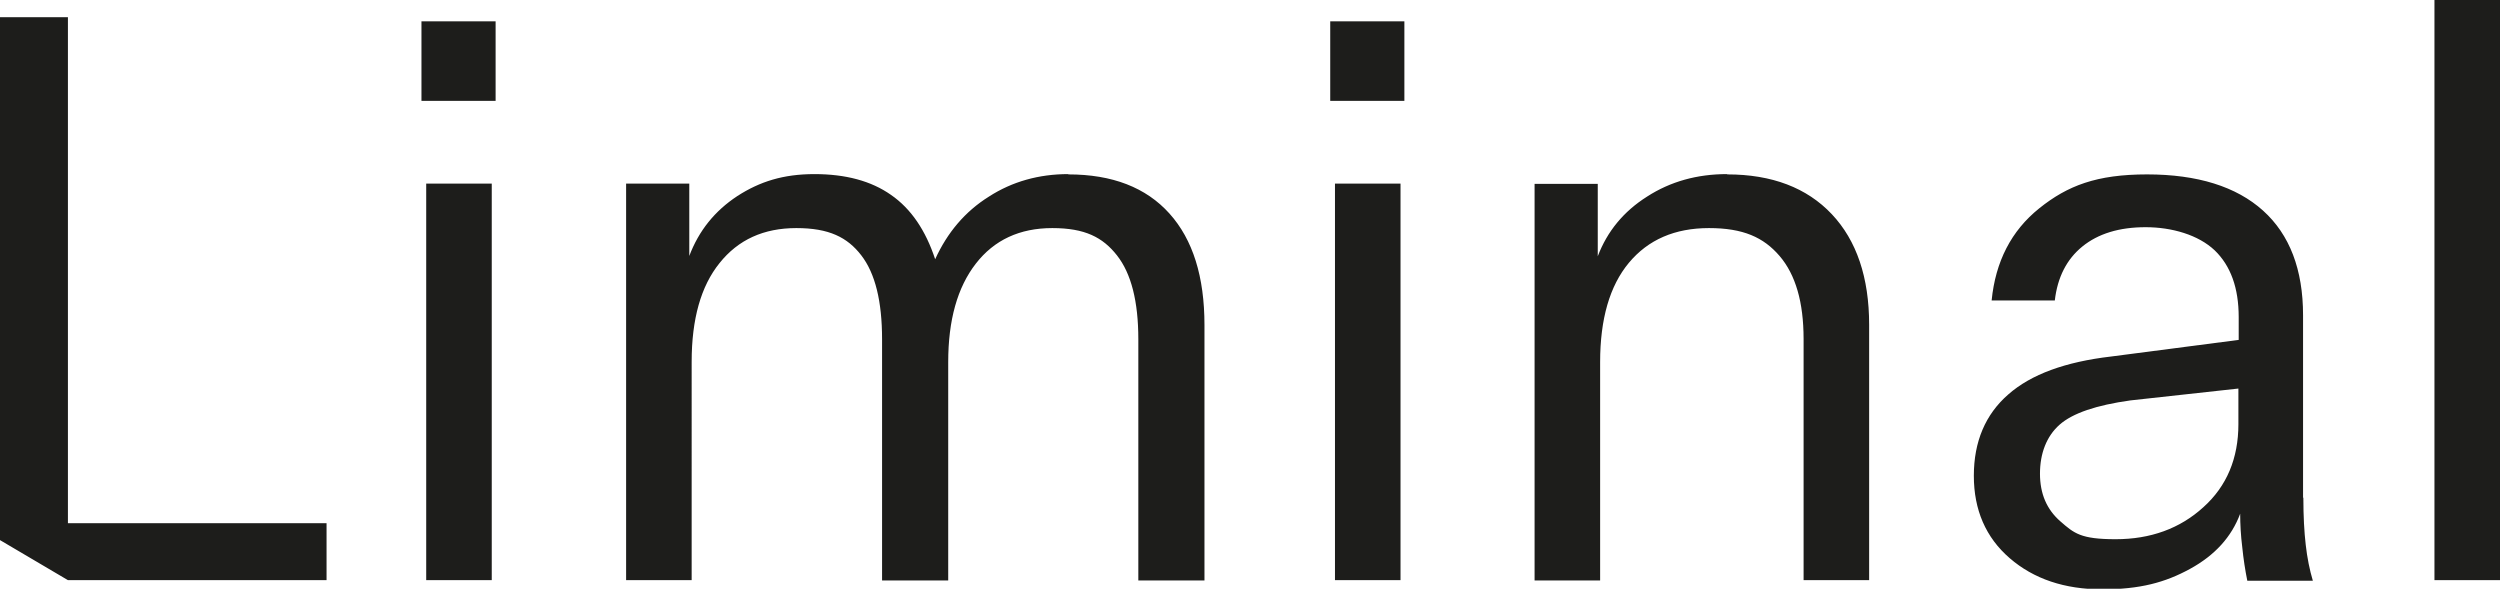
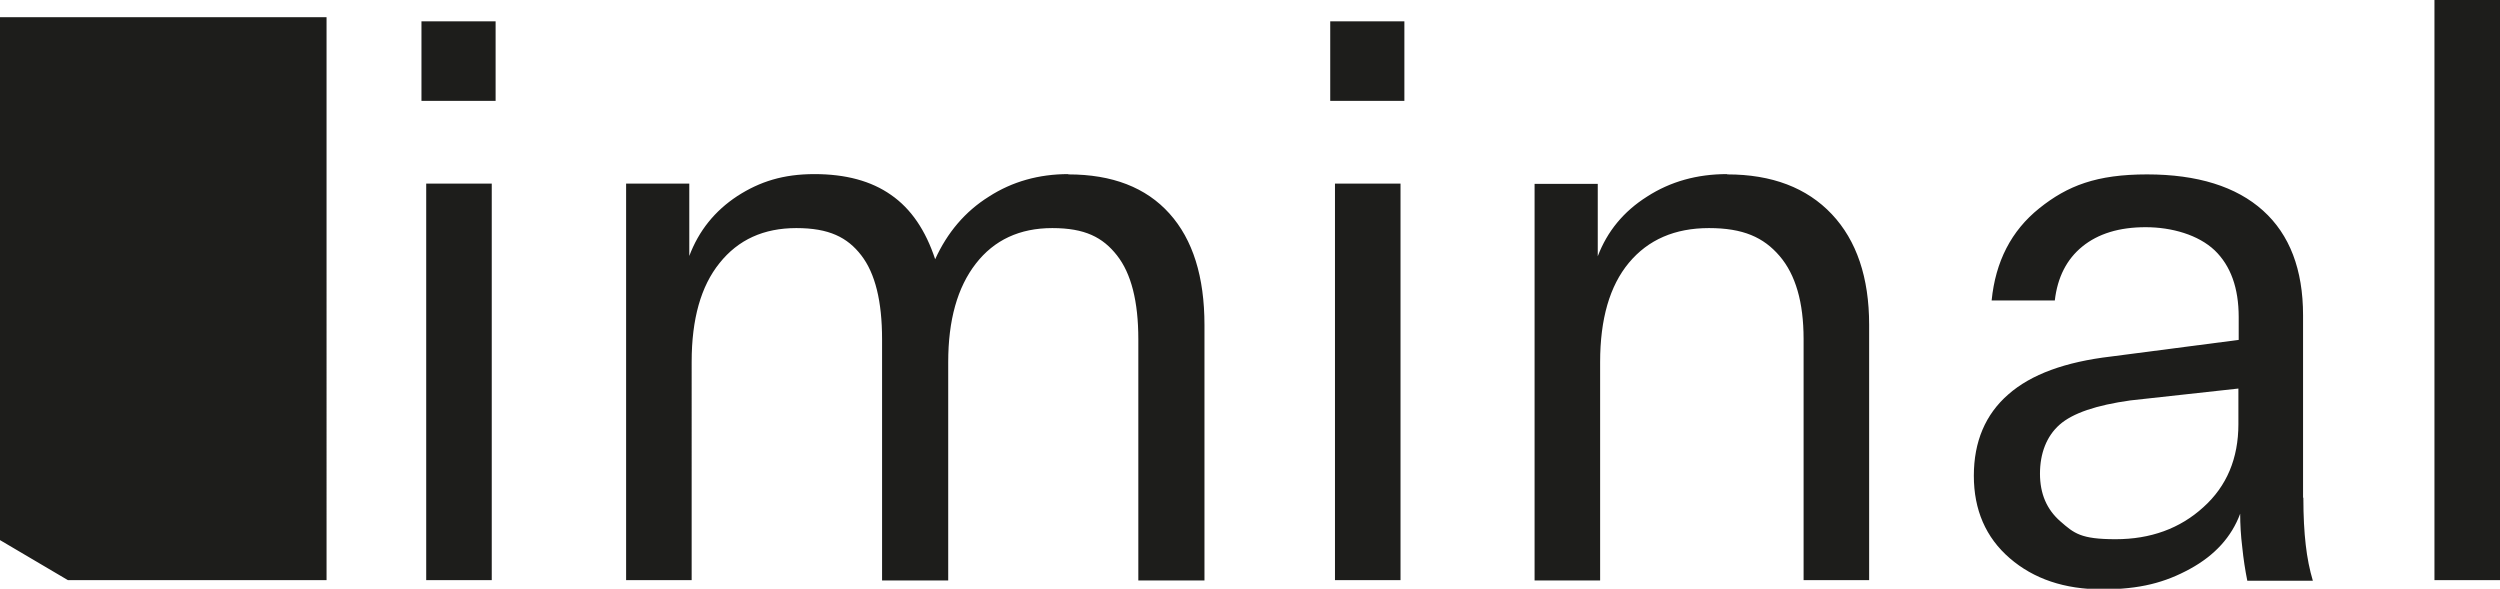
<svg xmlns="http://www.w3.org/2000/svg" id="Layer_1" version="1.1" viewBox="0 0 842.9 198.5">
  <defs>
    <style>.st0{fill:#1d1d1b}</style>
  </defs>
-   <path class="st0" d="M142.1 7.2h25V34h-25zM448.5 7.2h25V34h-25zM22.9 5.8H0v176.3l22.9 13.5h87.2v-19.2H22.9V5.8zM143.7 61.9h22.1v133.7h-22.1zM360.2 58.7c-9.9 0-18.9 2.5-26.8 7.6-8 5-14 12.1-18.1 21.1-3.2-9.7-8.1-17-14.9-21.7-6.7-4.7-15.3-7-25.8-7s-18.4 2.5-26 7.4c-7.6 5-13 11.7-16.2 20.2V61.9h-21.3v133.7h22.1V122c0-14.4 3.1-25.5 9.4-33.3 6.3-7.9 14.9-11.8 25.9-11.8s17.2 3.1 21.9 9.2c4.7 6.1 7 15.5 7 28.3v81.3h22.3v-73.6c0-14.2 3.1-25.2 9.3-33.2 6.2-8 14.8-12 25.8-12s17 3.1 21.8 9.2c4.8 6.1 7.2 15.5 7.2 28.3v81.3h22.3v-86.1c0-16.3-3.9-28.8-11.8-37.6S375 58.8 360.2 58.8M450.1 61.9h22.1v133.7h-22.1zM582.3 58.7c-10.1 0-19.1 2.5-27 7.6-7.9 5-13.4 11.7-16.6 20.1V62h-21.3v133.7h22.1v-73.6c0-14.5 3.2-25.7 9.7-33.5 6.5-7.8 15.5-11.7 27-11.7s18.4 3.1 23.8 9.4c5.4 6.3 8.1 15.6 8.1 28v81.3h22.1v-86.1c0-15.9-4.2-28.4-12.6-37.3-8.4-8.9-20.2-13.4-35.2-13.4M754.7 143c0 11.5-3.9 20.9-11.8 28-7.9 7.2-17.8 10.8-29.6 10.8s-14-2-18.6-6c-4.6-4-6.9-9.3-6.9-16.1s2.2-12.6 6.6-16.5c4.4-3.9 12.4-6.6 23.9-8.2l36.4-4v12Zm21.8 24.7v-61.4c0-15.4-4.5-27.2-13.5-35.3-9-8.1-22.1-12.2-39.1-12.2s-26.8 3.8-36.3 11.4c-9.5 7.6-14.8 18-16.1 31.1h21.3c.9-7.8 4-13.9 9.3-18.2 5.3-4.3 12.4-6.5 21.3-6.5s17.8 2.6 23.3 7.8c5.4 5.2 8.1 12.7 8.1 22.5v7.7l-43 5.6c-15.4 1.8-27 6-34.7 12.8-7.7 6.7-11.6 15.9-11.6 27.4s4 20.8 12.1 27.8 18.5 10.5 31.2 10.5 21.2-2.3 29.6-6.9c8.4-4.6 14-10.8 16.9-18.6 0 3.5.2 7.3.7 11.3.4 4 1 7.8 1.7 11.3h22.1c-1.1-3.7-1.9-7.7-2.4-12.1-.5-4.3-.8-9.6-.8-15.8M820.8 0h22.1v195.6h-22.1z" />
+   <path class="st0" d="M142.1 7.2h25V34h-25zM448.5 7.2h25V34h-25zM22.9 5.8H0v176.3l22.9 13.5h87.2v-19.2V5.8zM143.7 61.9h22.1v133.7h-22.1zM360.2 58.7c-9.9 0-18.9 2.5-26.8 7.6-8 5-14 12.1-18.1 21.1-3.2-9.7-8.1-17-14.9-21.7-6.7-4.7-15.3-7-25.8-7s-18.4 2.5-26 7.4c-7.6 5-13 11.7-16.2 20.2V61.9h-21.3v133.7h22.1V122c0-14.4 3.1-25.5 9.4-33.3 6.3-7.9 14.9-11.8 25.9-11.8s17.2 3.1 21.9 9.2c4.7 6.1 7 15.5 7 28.3v81.3h22.3v-73.6c0-14.2 3.1-25.2 9.3-33.2 6.2-8 14.8-12 25.8-12s17 3.1 21.8 9.2c4.8 6.1 7.2 15.5 7.2 28.3v81.3h22.3v-86.1c0-16.3-3.9-28.8-11.8-37.6S375 58.8 360.2 58.8M450.1 61.9h22.1v133.7h-22.1zM582.3 58.7c-10.1 0-19.1 2.5-27 7.6-7.9 5-13.4 11.7-16.6 20.1V62h-21.3v133.7h22.1v-73.6c0-14.5 3.2-25.7 9.7-33.5 6.5-7.8 15.5-11.7 27-11.7s18.4 3.1 23.8 9.4c5.4 6.3 8.1 15.6 8.1 28v81.3h22.1v-86.1c0-15.9-4.2-28.4-12.6-37.3-8.4-8.9-20.2-13.4-35.2-13.4M754.7 143c0 11.5-3.9 20.9-11.8 28-7.9 7.2-17.8 10.8-29.6 10.8s-14-2-18.6-6c-4.6-4-6.9-9.3-6.9-16.1s2.2-12.6 6.6-16.5c4.4-3.9 12.4-6.6 23.9-8.2l36.4-4v12Zm21.8 24.7v-61.4c0-15.4-4.5-27.2-13.5-35.3-9-8.1-22.1-12.2-39.1-12.2s-26.8 3.8-36.3 11.4c-9.5 7.6-14.8 18-16.1 31.1h21.3c.9-7.8 4-13.9 9.3-18.2 5.3-4.3 12.4-6.5 21.3-6.5s17.8 2.6 23.3 7.8c5.4 5.2 8.1 12.7 8.1 22.5v7.7l-43 5.6c-15.4 1.8-27 6-34.7 12.8-7.7 6.7-11.6 15.9-11.6 27.4s4 20.8 12.1 27.8 18.5 10.5 31.2 10.5 21.2-2.3 29.6-6.9c8.4-4.6 14-10.8 16.9-18.6 0 3.5.2 7.3.7 11.3.4 4 1 7.8 1.7 11.3h22.1c-1.1-3.7-1.9-7.7-2.4-12.1-.5-4.3-.8-9.6-.8-15.8M820.8 0h22.1v195.6h-22.1z" />
</svg>